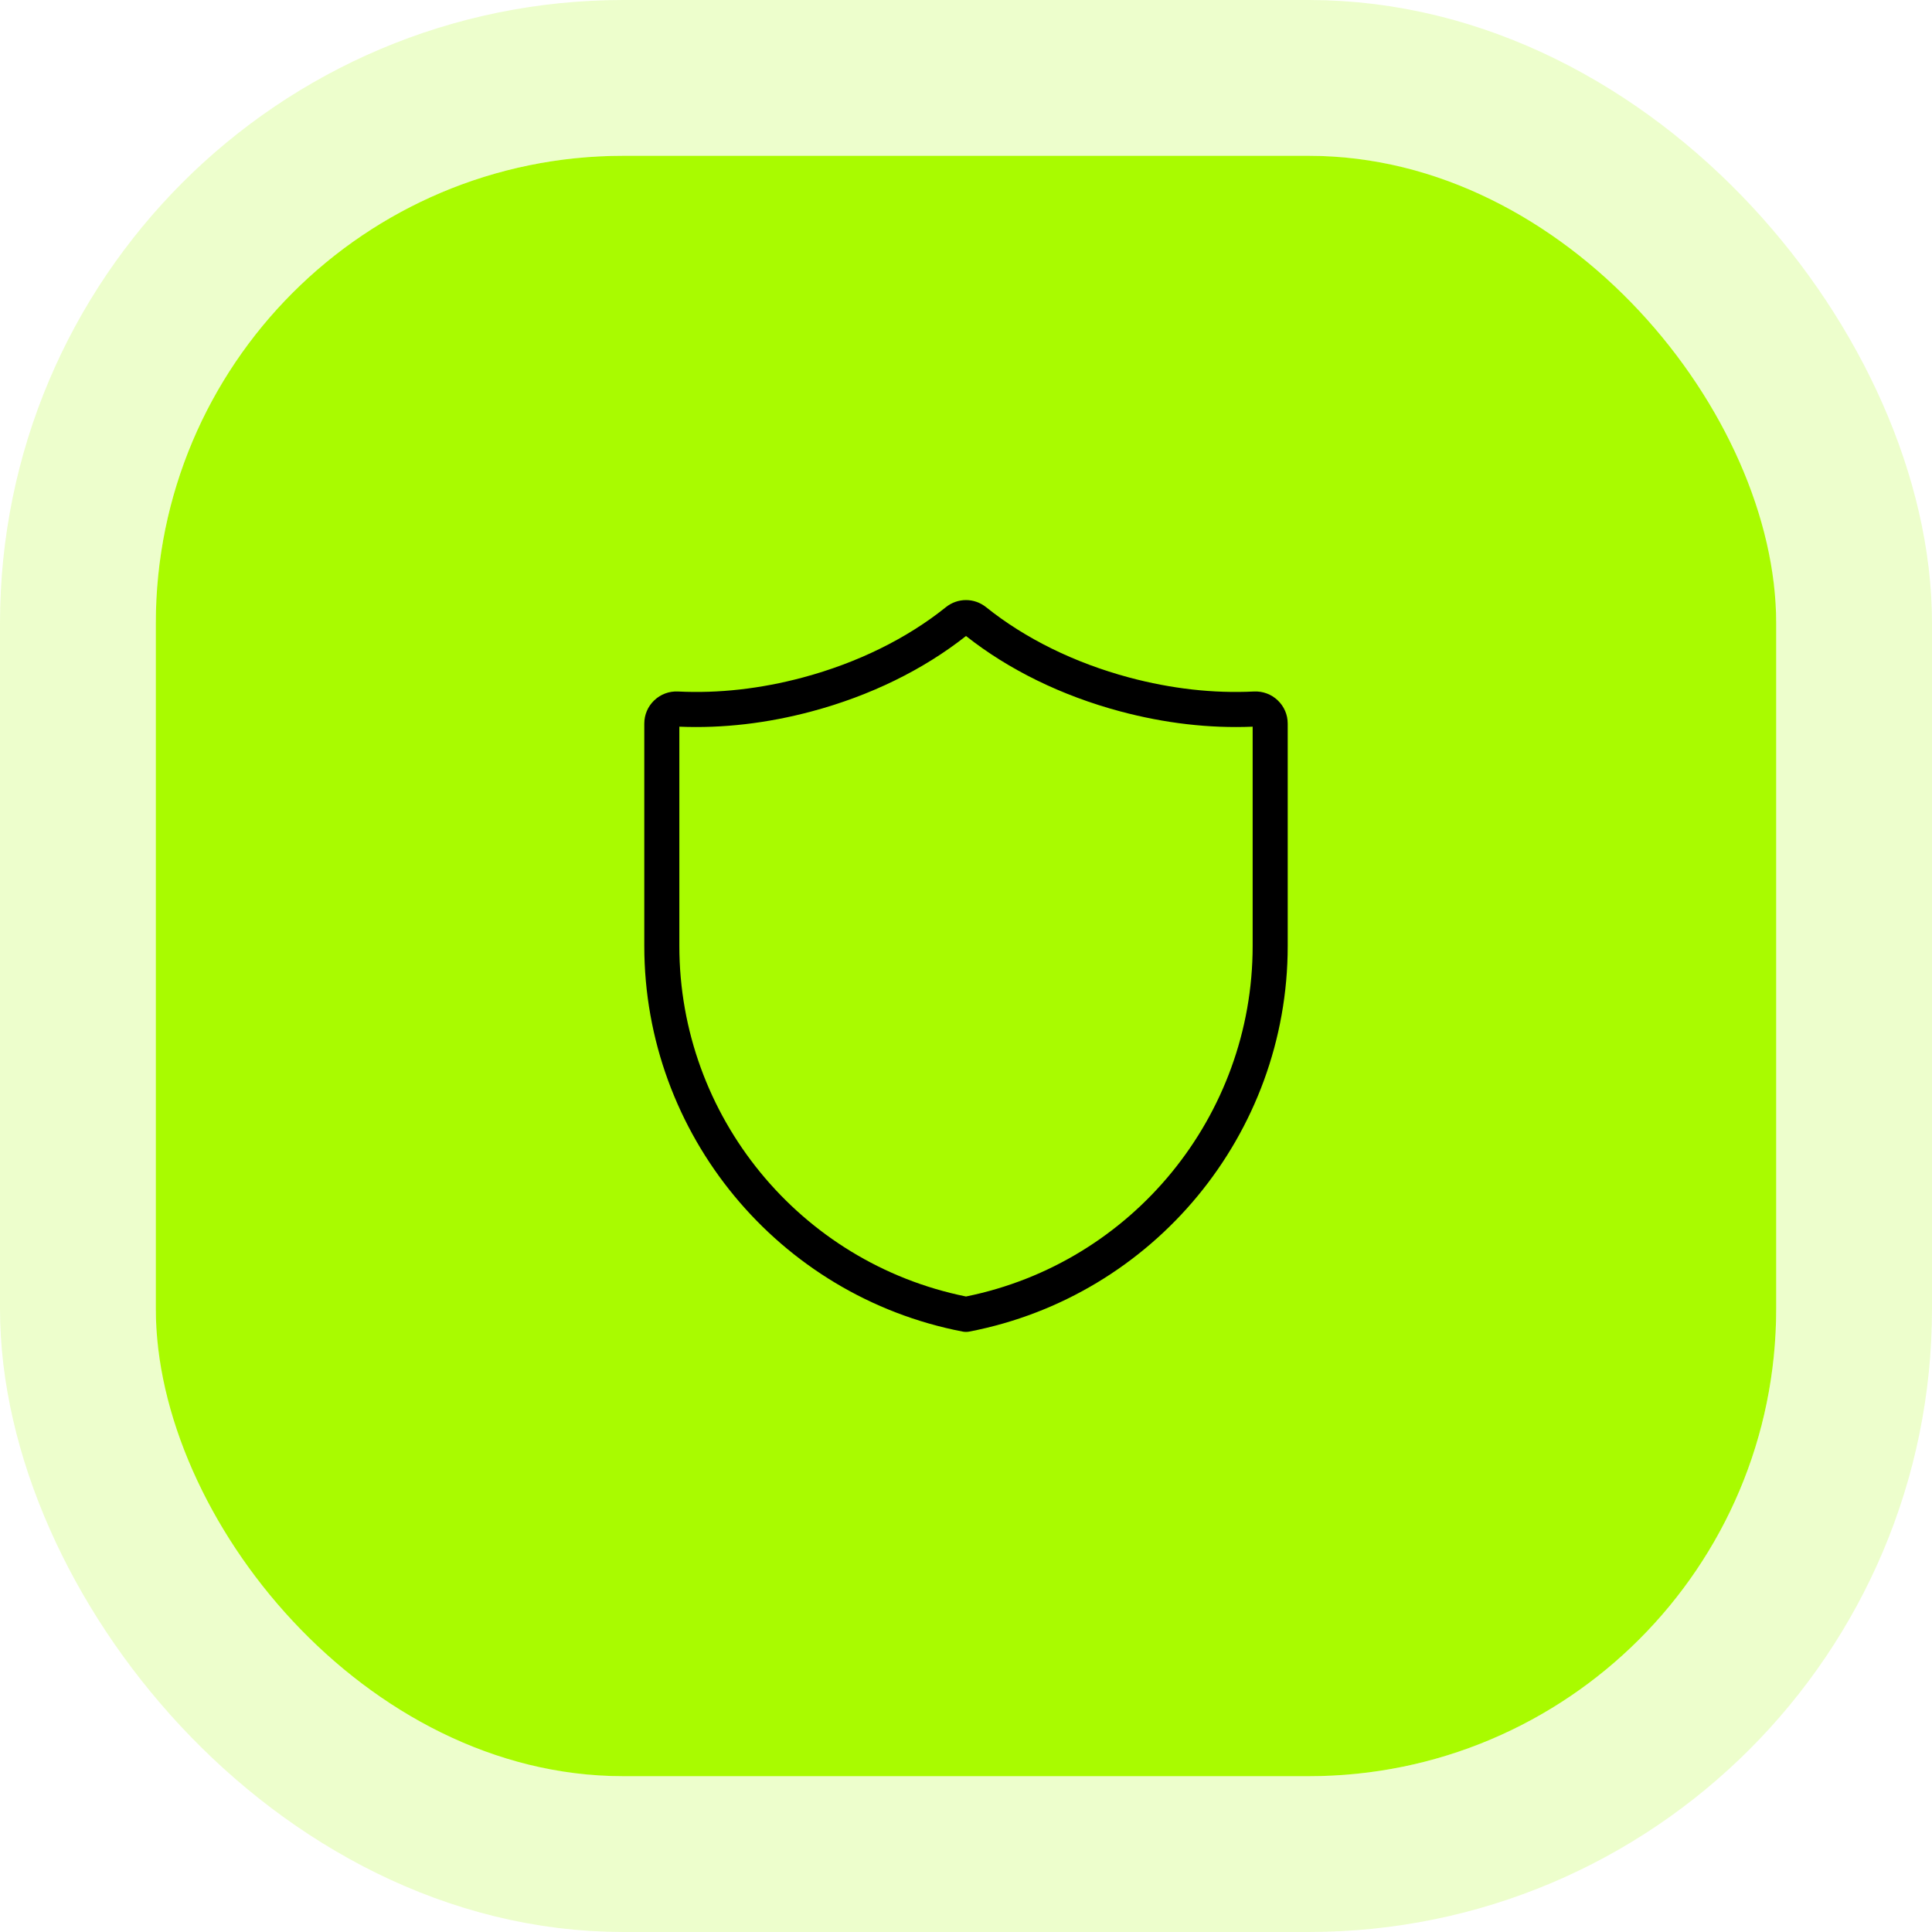
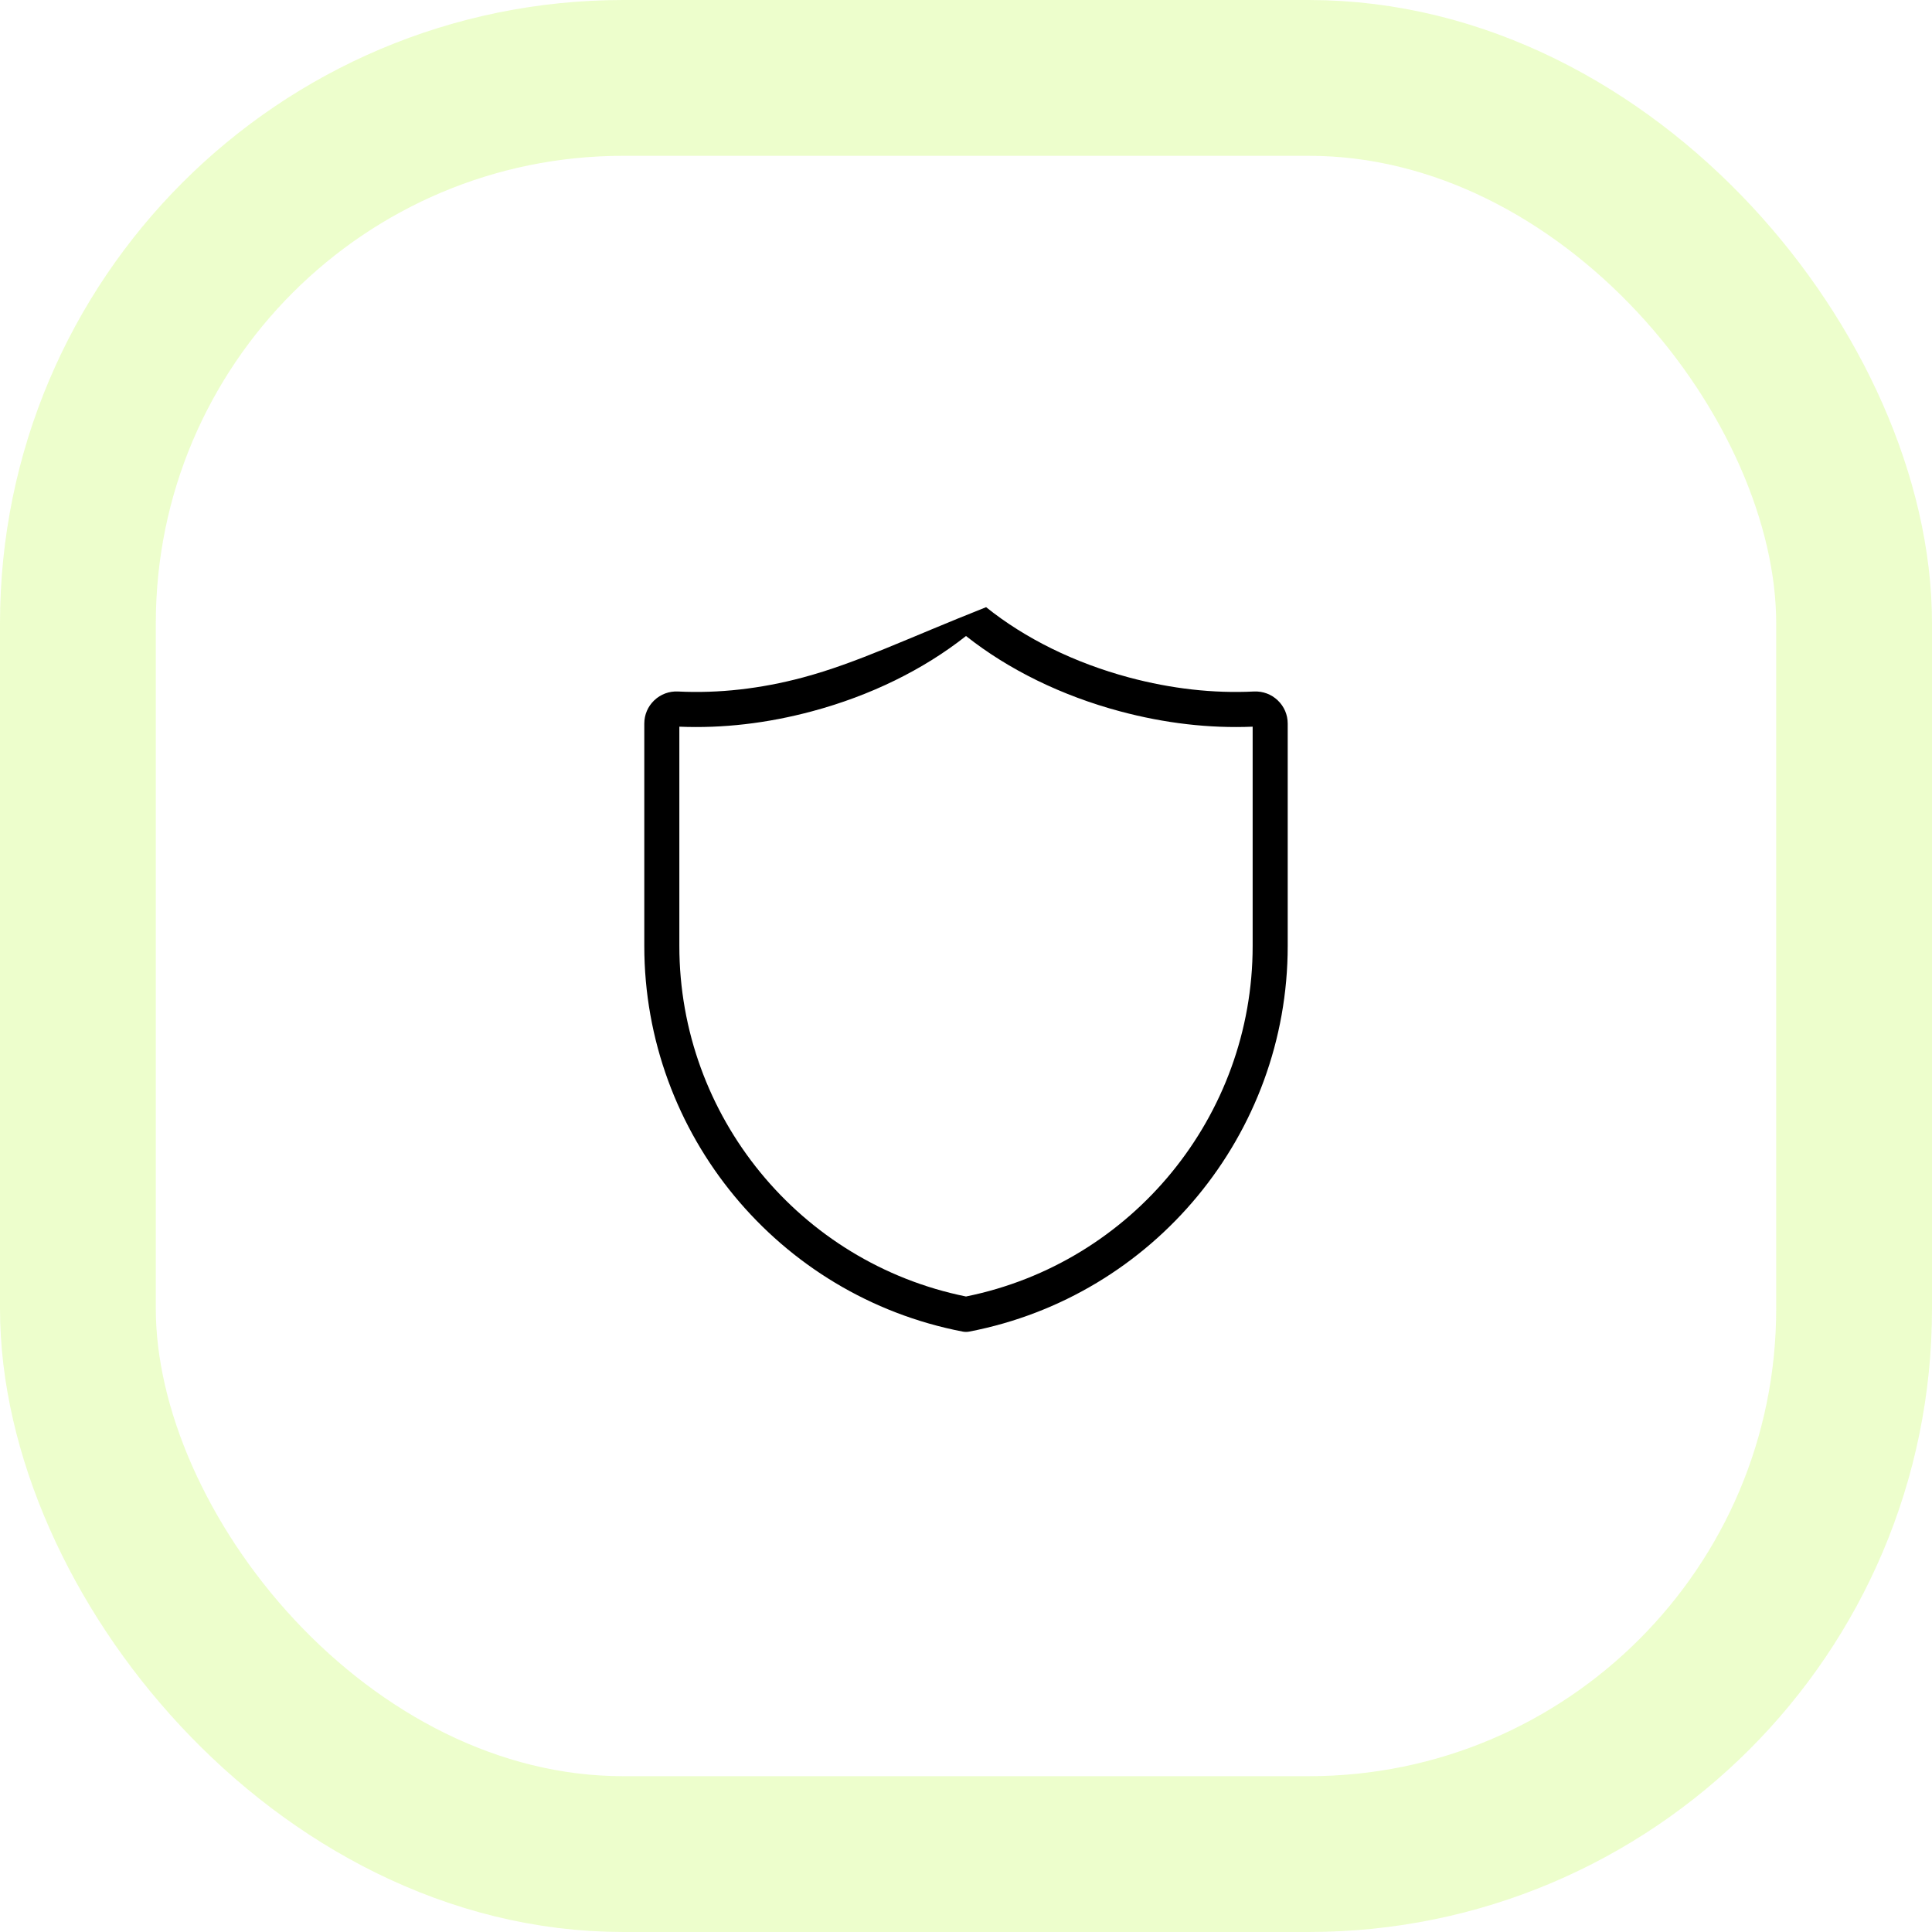
<svg xmlns="http://www.w3.org/2000/svg" width="62" height="62" viewBox="0 0 62 62" fill="none">
-   <rect x="5" y="5" width="52" height="52" rx="15" fill="#A9FB00" />
  <rect x="2.5" y="2.5" width="57" height="57" rx="17.5" stroke="#A9FB00" stroke-opacity="0.2" stroke-width="5" />
-   <path d="M41.003 22.474C40.797 22.278 40.526 22.178 40.241 22.191C38.939 22.256 37.59 22.104 36.233 21.741C34.487 21.273 32.901 20.493 31.645 19.485C31.265 19.181 30.734 19.181 30.354 19.485C29.099 20.493 27.512 21.273 25.766 21.741C24.409 22.104 23.06 22.256 21.758 22.191C21.473 22.177 21.203 22.278 20.996 22.474C20.79 22.671 20.676 22.936 20.676 23.221V30.359C20.676 36.388 24.973 41.591 30.893 42.732C30.928 42.739 30.964 42.742 31 42.742C31.035 42.742 31.071 42.739 31.106 42.732C37.026 41.591 41.324 36.387 41.324 30.359V23.221C41.324 22.936 41.21 22.671 41.003 22.474ZM40.199 30.359C40.199 35.813 36.337 40.526 31 41.606C25.663 40.526 21.801 35.813 21.801 30.359V23.32C23.189 23.378 24.621 23.212 26.057 22.827C27.926 22.327 29.633 21.491 31 20.41C32.366 21.491 34.073 22.327 35.942 22.827C37.379 23.212 38.81 23.378 40.199 23.32V30.359Z" fill="black" />
+   <path d="M41.003 22.474C40.797 22.278 40.526 22.178 40.241 22.191C38.939 22.256 37.59 22.104 36.233 21.741C34.487 21.273 32.901 20.493 31.645 19.485C29.099 20.493 27.512 21.273 25.766 21.741C24.409 22.104 23.06 22.256 21.758 22.191C21.473 22.177 21.203 22.278 20.996 22.474C20.79 22.671 20.676 22.936 20.676 23.221V30.359C20.676 36.388 24.973 41.591 30.893 42.732C30.928 42.739 30.964 42.742 31 42.742C31.035 42.742 31.071 42.739 31.106 42.732C37.026 41.591 41.324 36.387 41.324 30.359V23.221C41.324 22.936 41.21 22.671 41.003 22.474ZM40.199 30.359C40.199 35.813 36.337 40.526 31 41.606C25.663 40.526 21.801 35.813 21.801 30.359V23.32C23.189 23.378 24.621 23.212 26.057 22.827C27.926 22.327 29.633 21.491 31 20.41C32.366 21.491 34.073 22.327 35.942 22.827C37.379 23.212 38.81 23.378 40.199 23.32V30.359Z" fill="black" />
</svg>